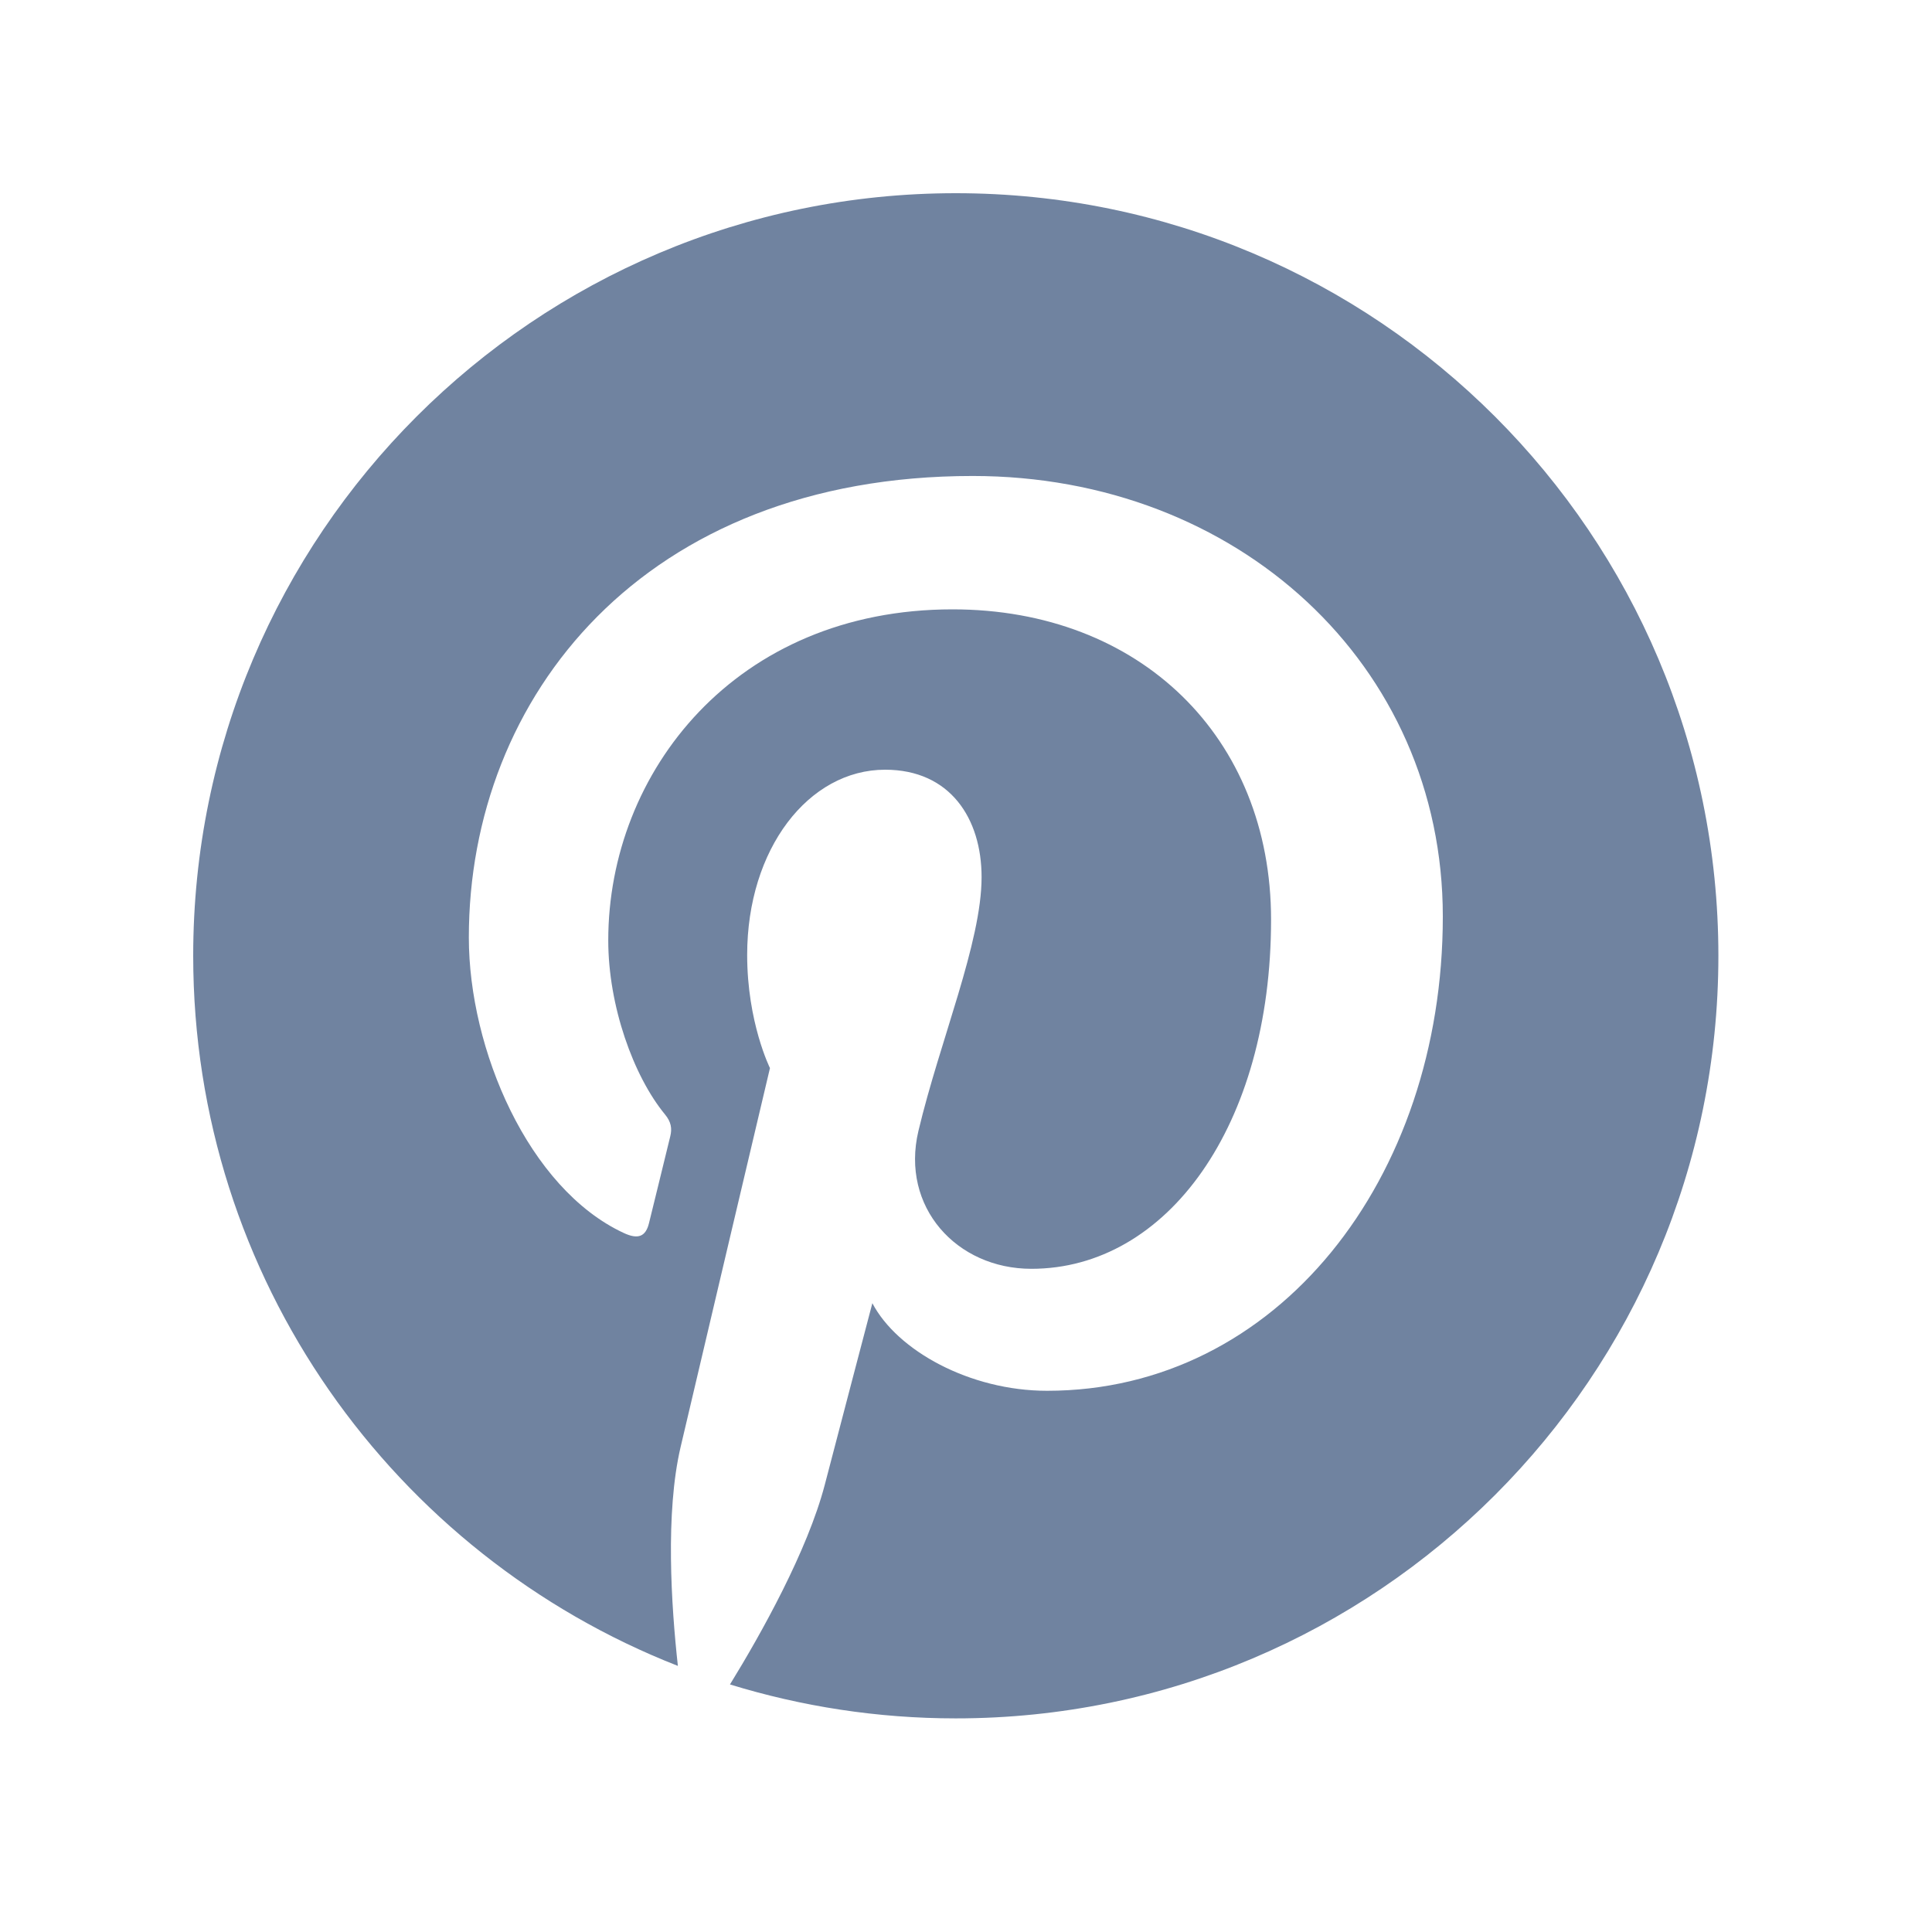
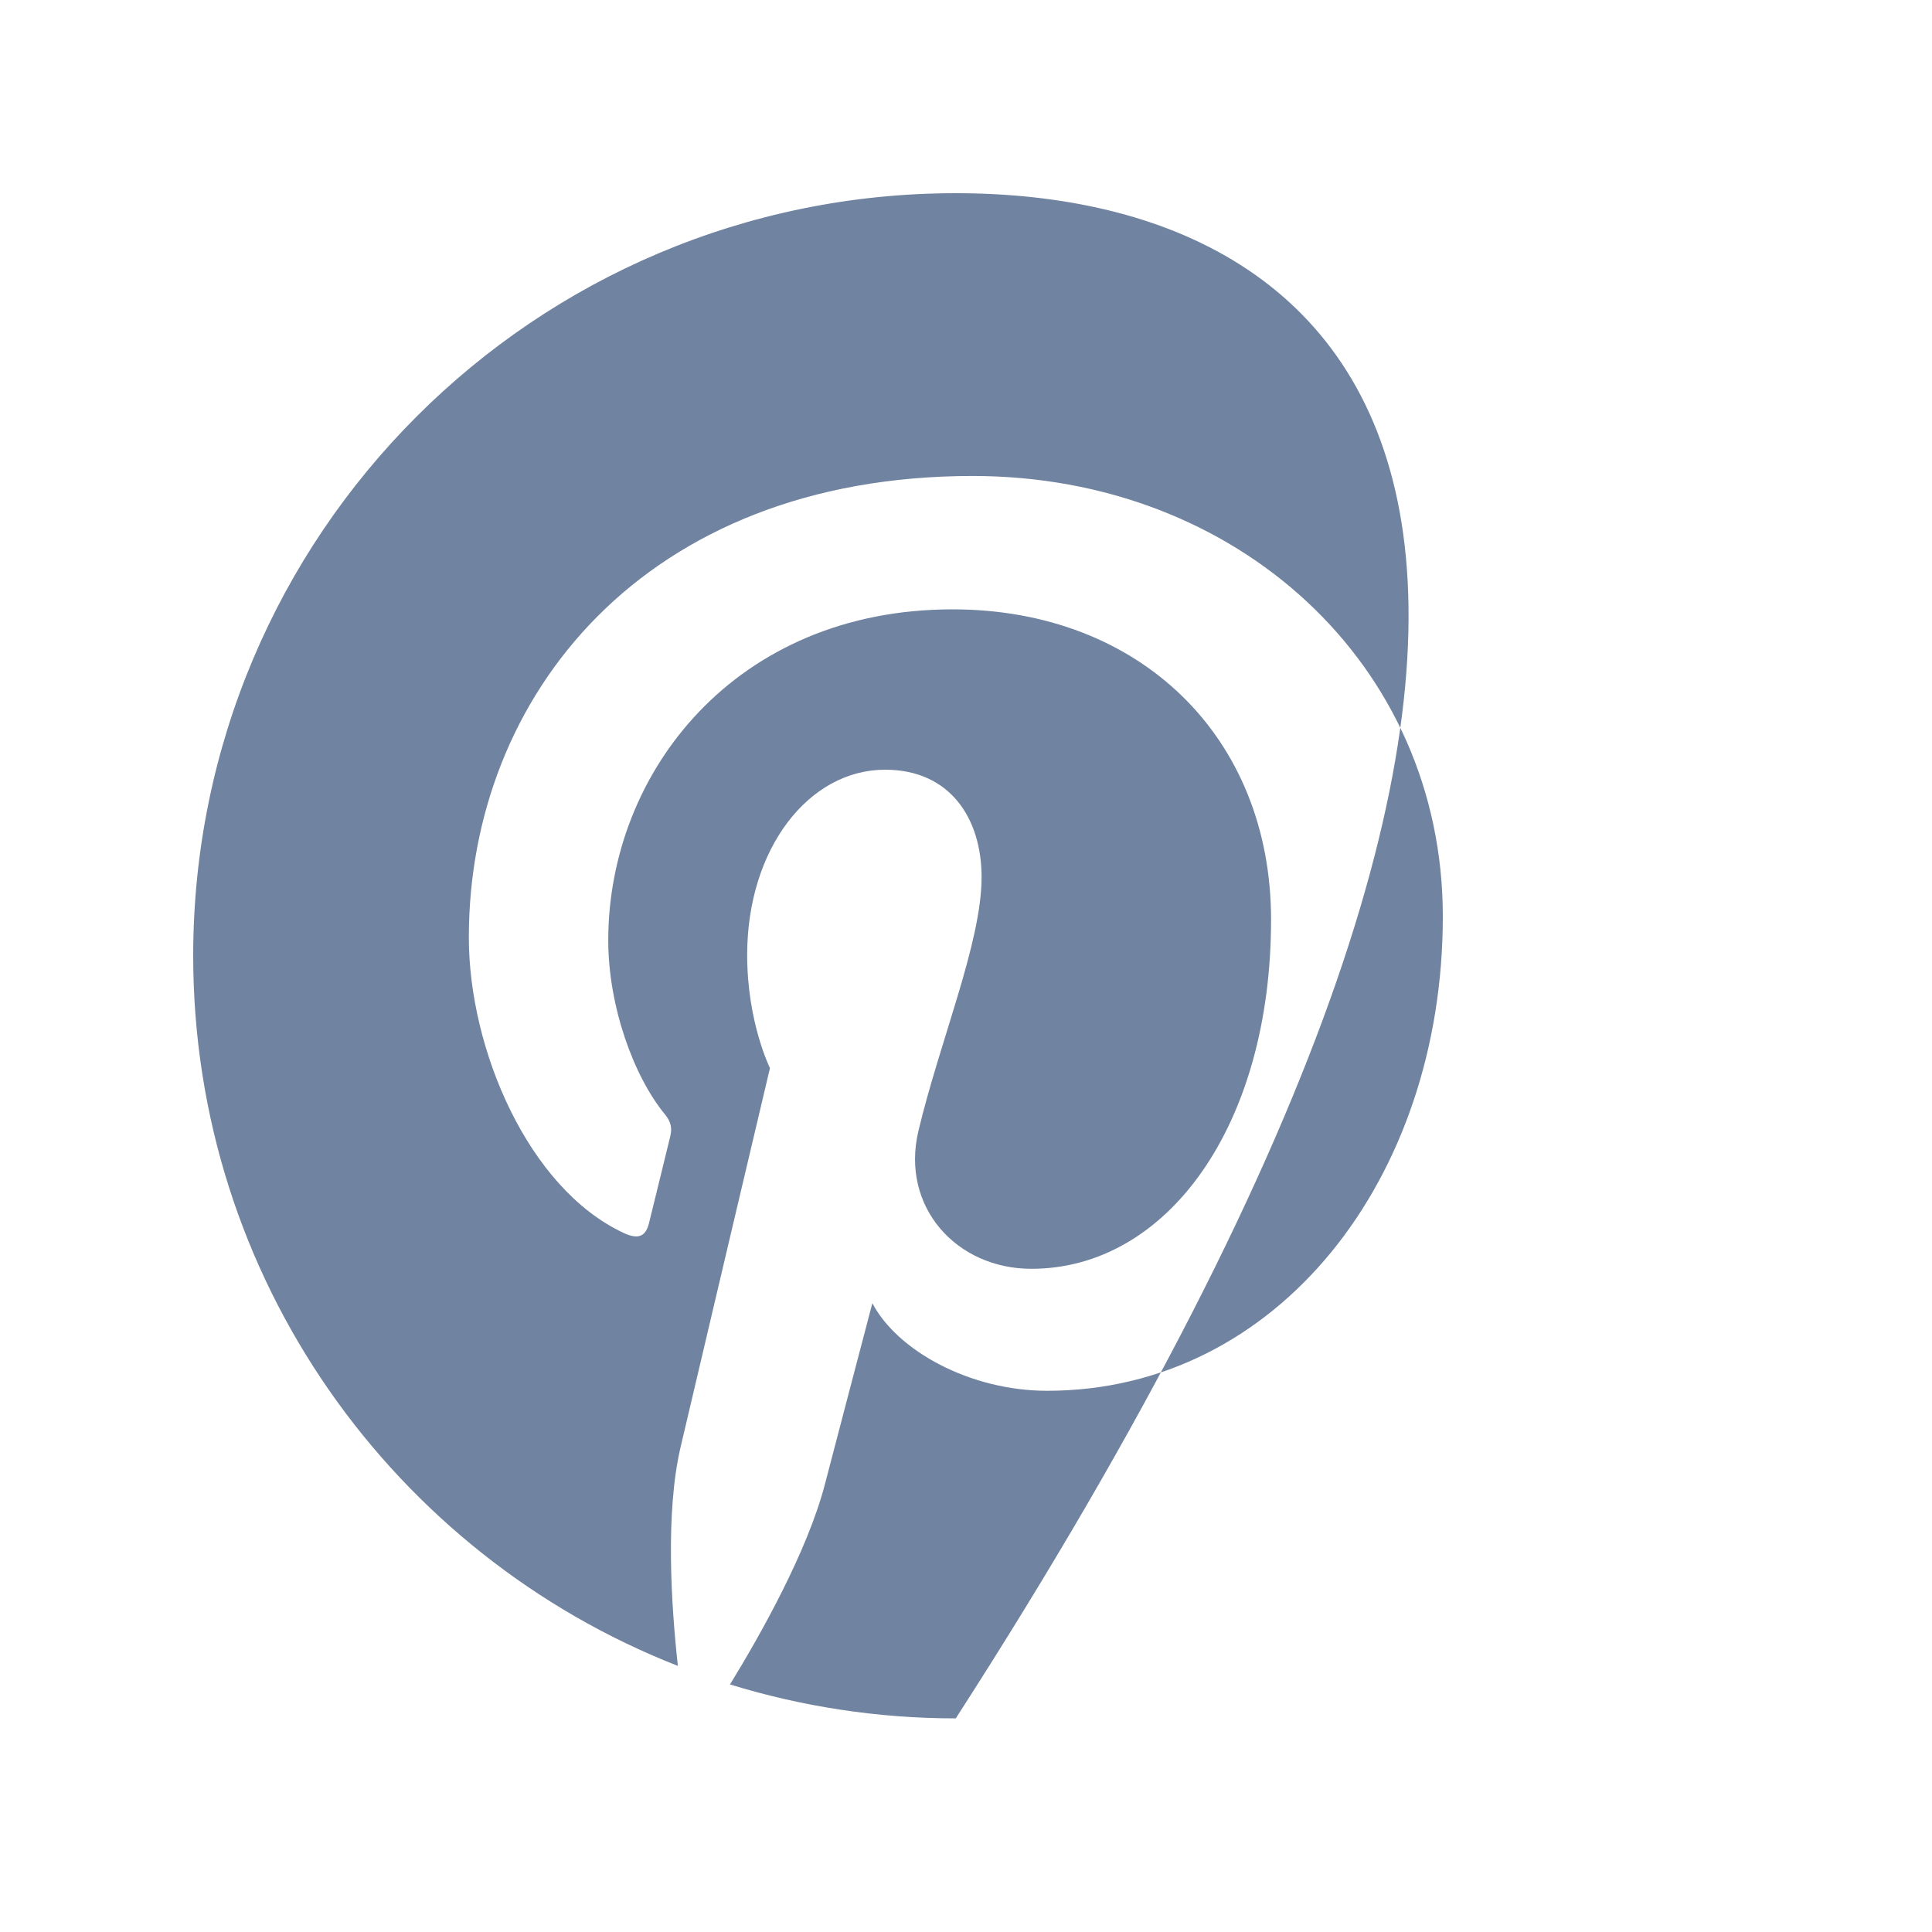
<svg xmlns="http://www.w3.org/2000/svg" fill="none" height="30" viewBox="0 0 30 30" width="30">
-   <path d="M14.841 3C8.302 3 3 8.302 3 14.841C3 19.858 6.121 24.143 10.526 25.868C10.423 24.931 10.329 23.494 10.568 22.471C10.783 21.548 11.956 16.585 11.956 16.585C11.956 16.585 11.602 15.876 11.602 14.828C11.602 13.181 12.556 11.952 13.744 11.952C14.755 11.952 15.242 12.711 15.242 13.62C15.242 14.636 14.596 16.155 14.261 17.562C13.982 18.741 14.852 19.702 16.015 19.702C18.12 19.702 19.737 17.483 19.737 14.28C19.737 11.445 17.7 9.462 14.791 9.462C11.422 9.462 9.445 11.99 9.445 14.602C9.445 15.619 9.836 16.71 10.326 17.305C10.423 17.422 10.437 17.525 10.408 17.644C10.318 18.018 10.119 18.822 10.079 18.987C10.028 19.204 9.908 19.25 9.684 19.145C8.204 18.456 7.28 16.294 7.28 14.557C7.28 10.822 9.993 7.391 15.104 7.391C19.212 7.391 22.404 10.318 22.404 14.231C22.404 18.312 19.831 21.596 16.259 21.596C15.06 21.596 13.932 20.972 13.546 20.236C13.546 20.236 12.952 22.497 12.808 23.052C12.54 24.08 11.819 25.37 11.335 26.156C12.444 26.497 13.621 26.683 14.841 26.683C21.381 26.683 26.683 21.381 26.683 14.841C26.683 8.302 21.381 3 14.841 3Z" fill="#7083A0" />
+   <path d="M14.841 3C8.302 3 3 8.302 3 14.841C3 19.858 6.121 24.143 10.526 25.868C10.423 24.931 10.329 23.494 10.568 22.471C10.783 21.548 11.956 16.585 11.956 16.585C11.956 16.585 11.602 15.876 11.602 14.828C11.602 13.181 12.556 11.952 13.744 11.952C14.755 11.952 15.242 12.711 15.242 13.62C15.242 14.636 14.596 16.155 14.261 17.562C13.982 18.741 14.852 19.702 16.015 19.702C18.12 19.702 19.737 17.483 19.737 14.28C19.737 11.445 17.7 9.462 14.791 9.462C11.422 9.462 9.445 11.99 9.445 14.602C9.445 15.619 9.836 16.71 10.326 17.305C10.423 17.422 10.437 17.525 10.408 17.644C10.318 18.018 10.119 18.822 10.079 18.987C10.028 19.204 9.908 19.25 9.684 19.145C8.204 18.456 7.28 16.294 7.28 14.557C7.28 10.822 9.993 7.391 15.104 7.391C19.212 7.391 22.404 10.318 22.404 14.231C22.404 18.312 19.831 21.596 16.259 21.596C15.06 21.596 13.932 20.972 13.546 20.236C13.546 20.236 12.952 22.497 12.808 23.052C12.54 24.08 11.819 25.37 11.335 26.156C12.444 26.497 13.621 26.683 14.841 26.683C26.683 8.302 21.381 3 14.841 3Z" fill="#7083A0" />
</svg>